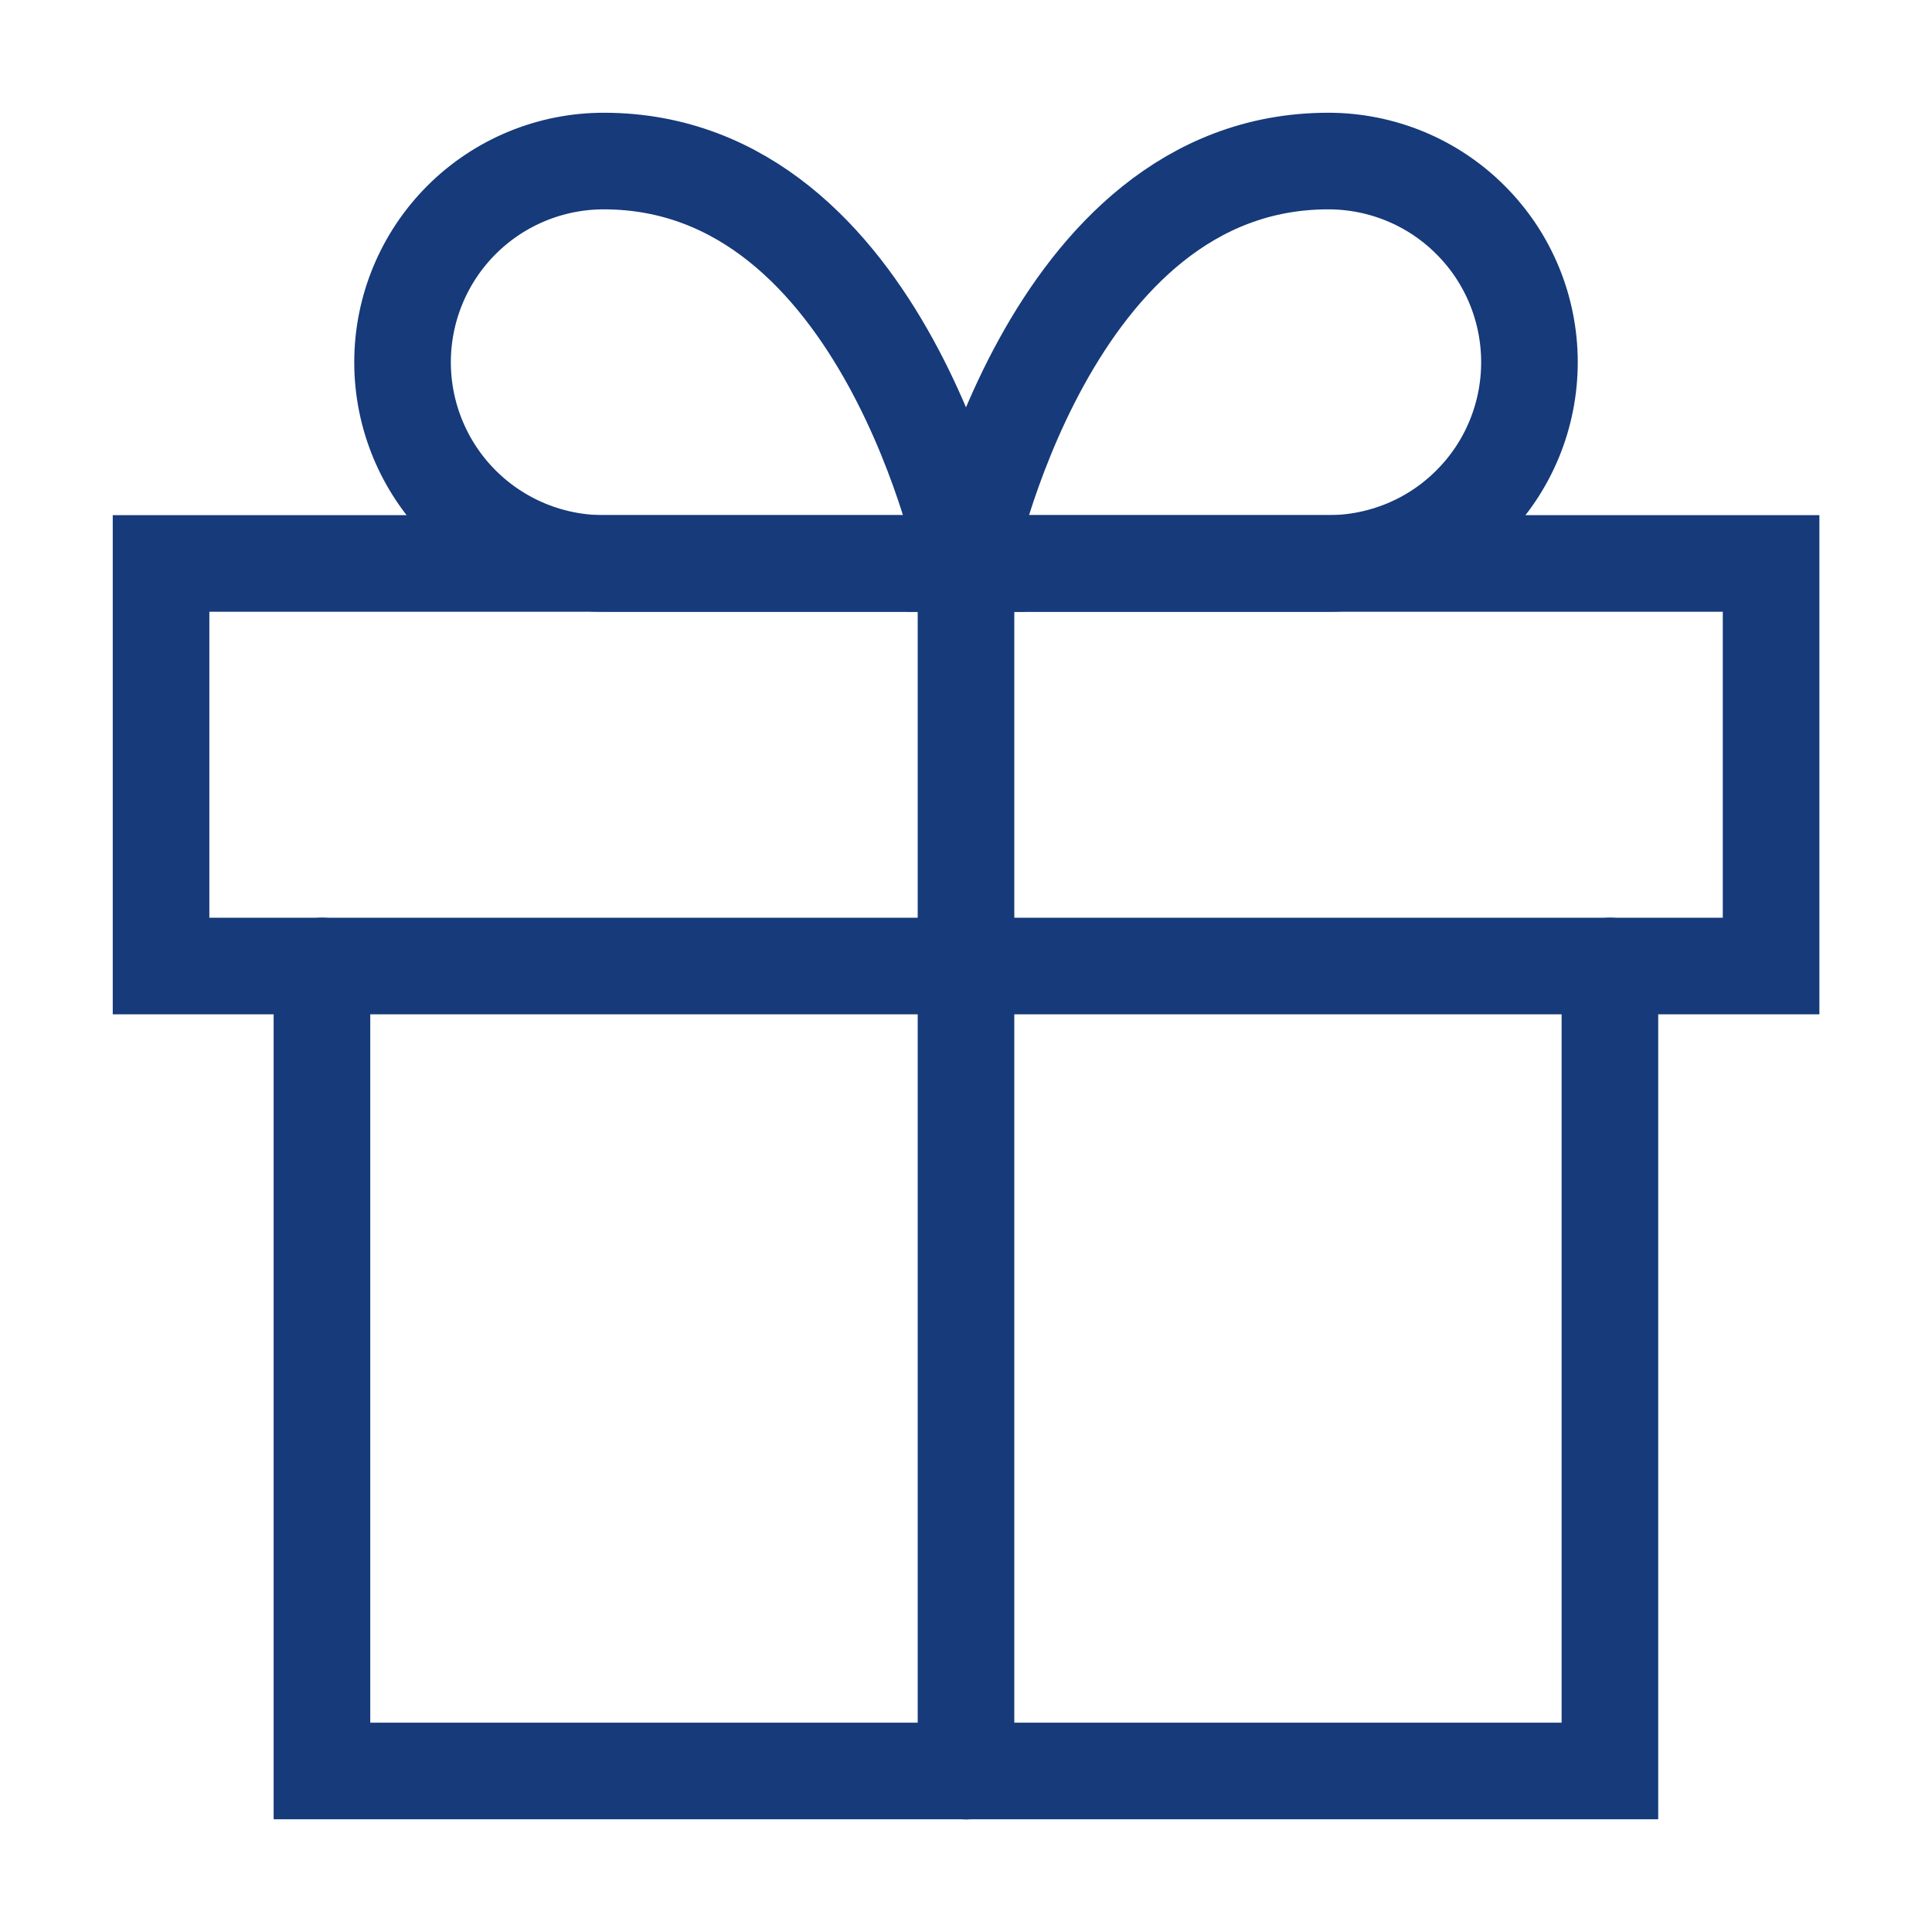
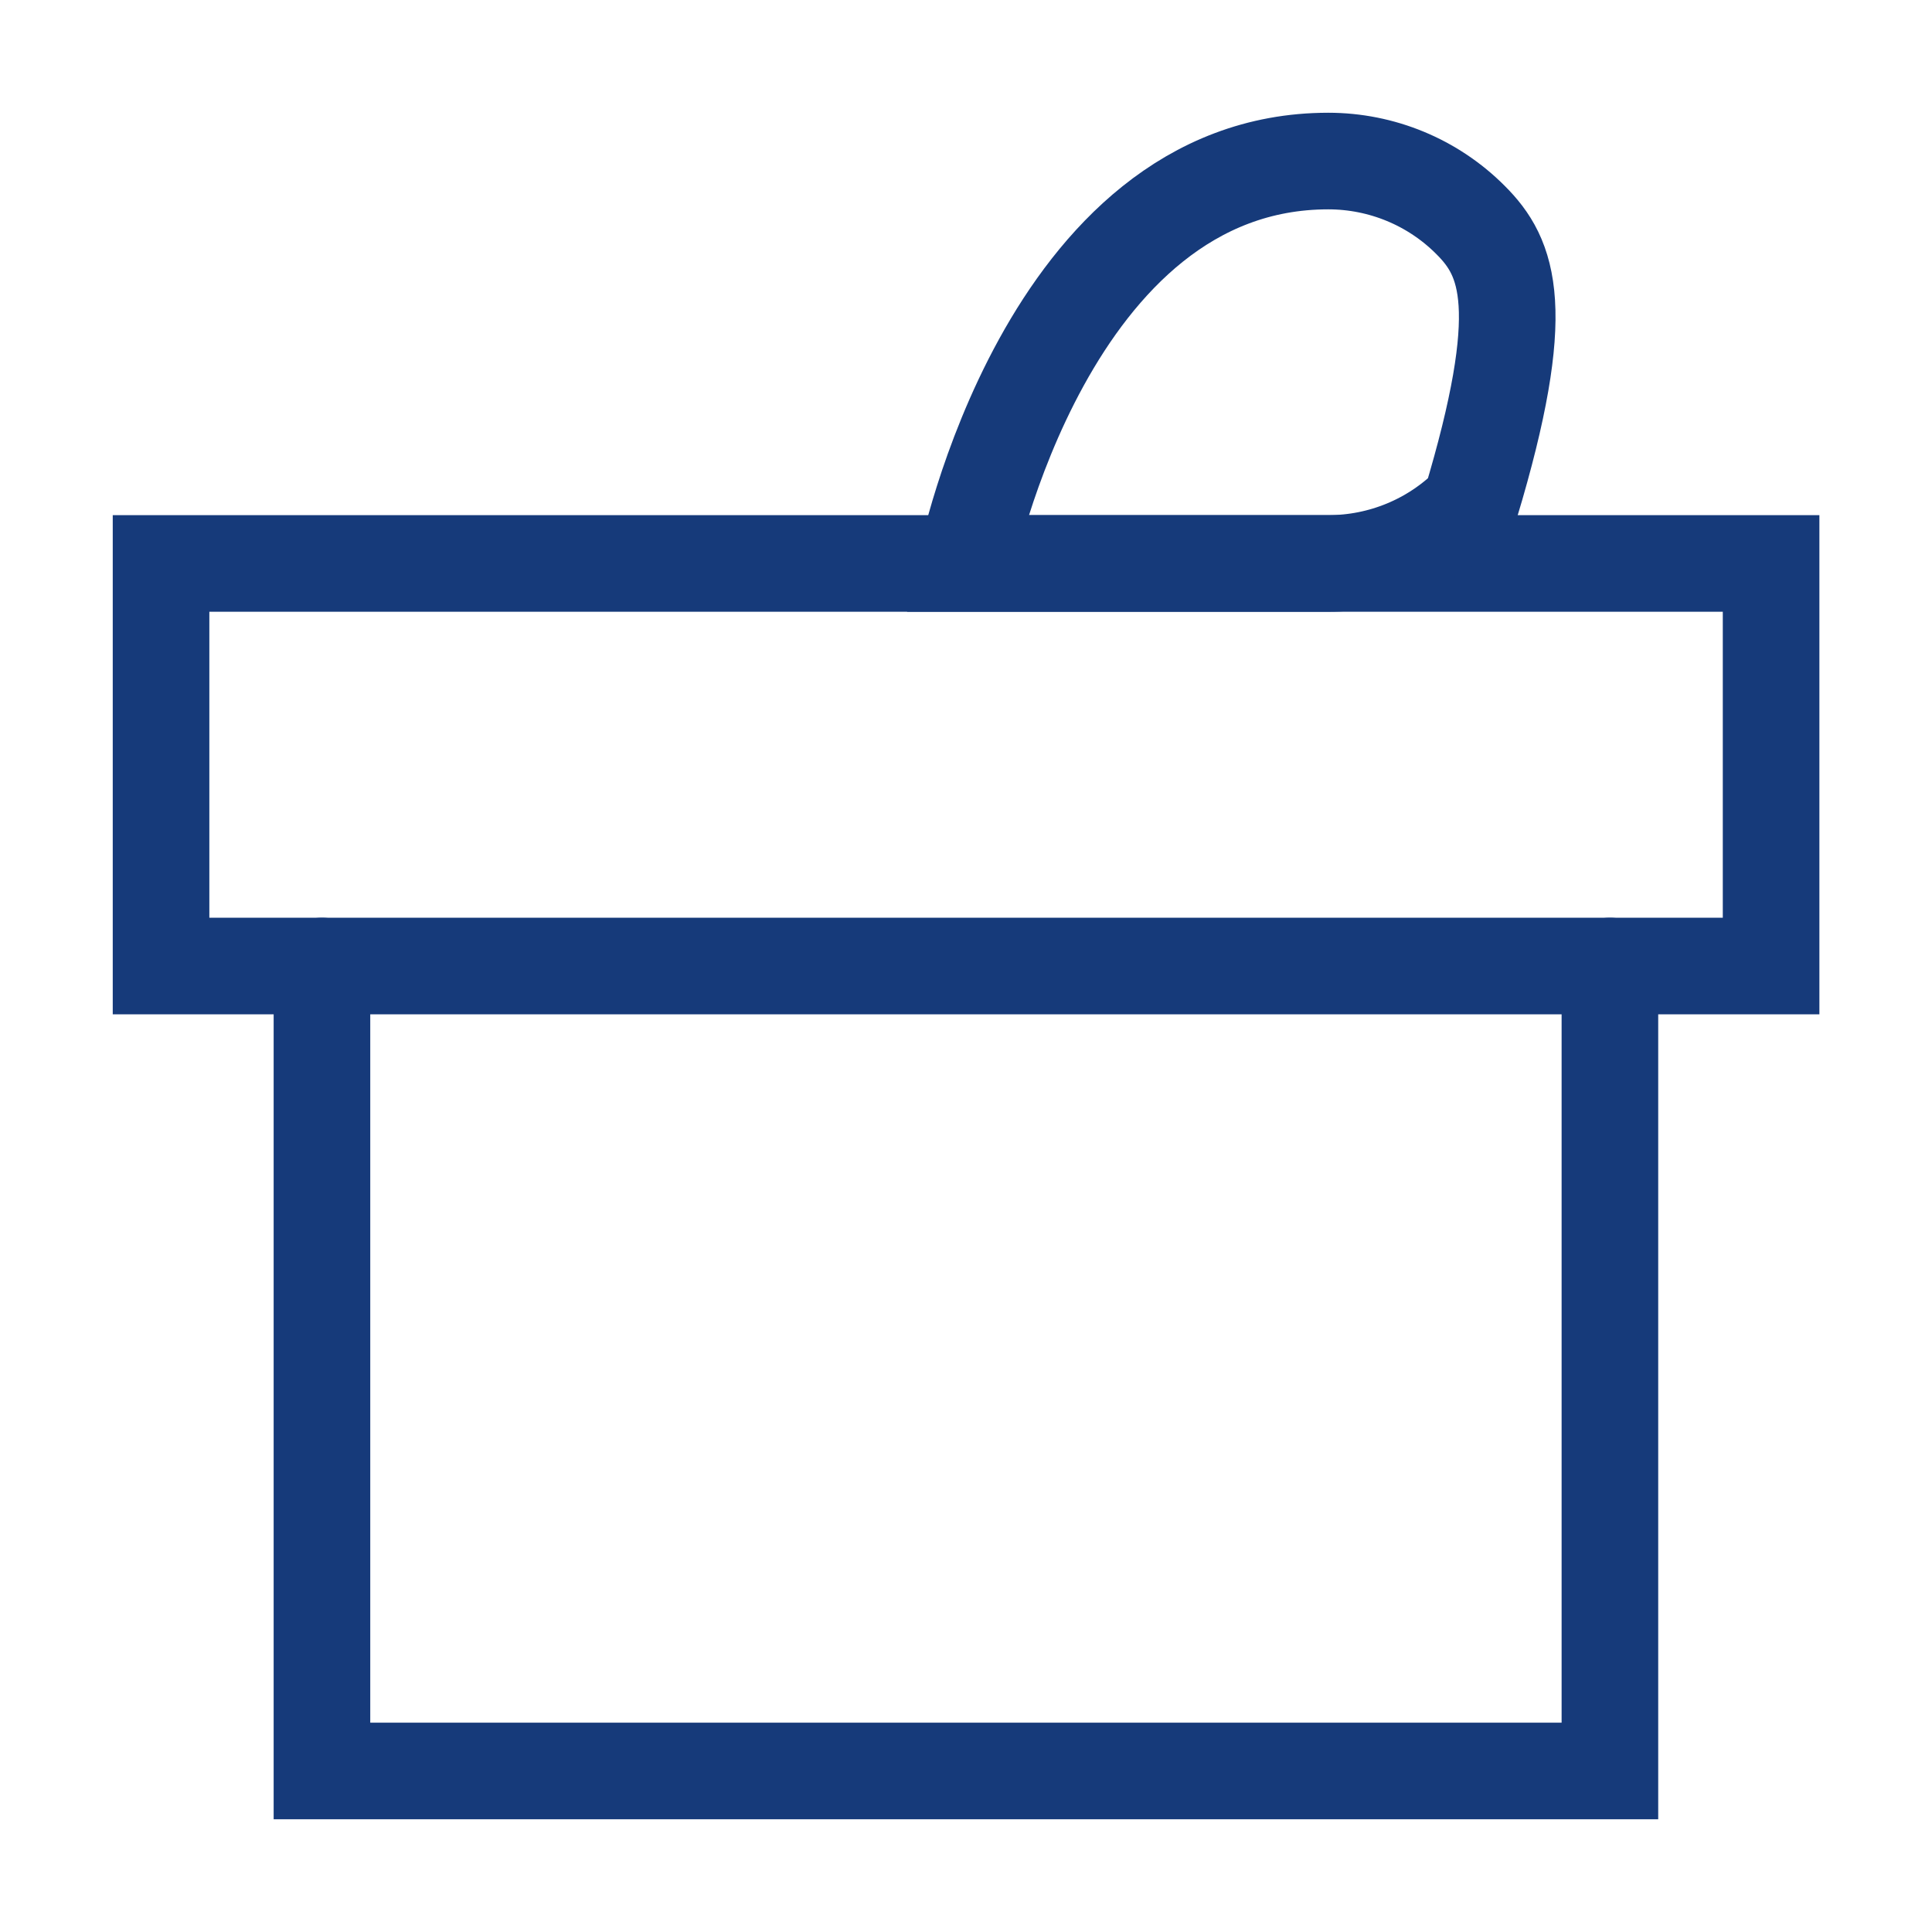
<svg xmlns="http://www.w3.org/2000/svg" width="14" height="14" viewBox="0 0 14 14" fill="none">
  <g clip-path="url(#clip0_630_30653)">
    <path d="M11.666 7V12.833H2.333V7" stroke="#163A7A" stroke-width="0.7" stroke-linecap="round" stroke-line="round" />
    <path d="M12.834 4.083H1.167V7H12.834V4.083Z" stroke="#163A7A" stroke-width="0.7" stroke-linecap="round" stroke-line="round" />
-     <path d="M7 12.834V4.083" stroke="#163A7A" stroke-width="0.7" stroke-linecap="round" stroke-line="round" />
-     <path d="M7 4.083H4.375C3.989 4.083 3.618 3.93 3.344 3.656C3.071 3.383 2.917 3.012 2.917 2.625C2.917 2.238 3.071 1.867 3.344 1.594C3.618 1.32 3.989 1.167 4.375 1.167C6.417 1.167 7 4.083 7 4.083Z" stroke="#163A7A" stroke-width="0.7" stroke-linecap="round" stroke-line="round" />
-     <path d="M7 4.083H9.625C10.012 4.083 10.383 3.93 10.656 3.656C10.93 3.383 11.083 3.012 11.083 2.625C11.083 2.238 10.93 1.867 10.656 1.594C10.383 1.32 10.012 1.167 9.625 1.167C7.583 1.167 7 4.083 7 4.083Z" stroke="#163A7A" stroke-width="0.7" stroke-linecap="round" stroke-line="round" />
+     <path d="M7 4.083H9.625C10.012 4.083 10.383 3.93 10.656 3.656C11.083 2.238 10.93 1.867 10.656 1.594C10.383 1.32 10.012 1.167 9.625 1.167C7.583 1.167 7 4.083 7 4.083Z" stroke="#163A7A" stroke-width="0.7" stroke-linecap="round" stroke-line="round" />
  </g>
  <defs>
    <clipPath id="clip0_630_30653">
      <rect width="14" height="14" fill="white" />
    </clipPath>
  </defs>
</svg>